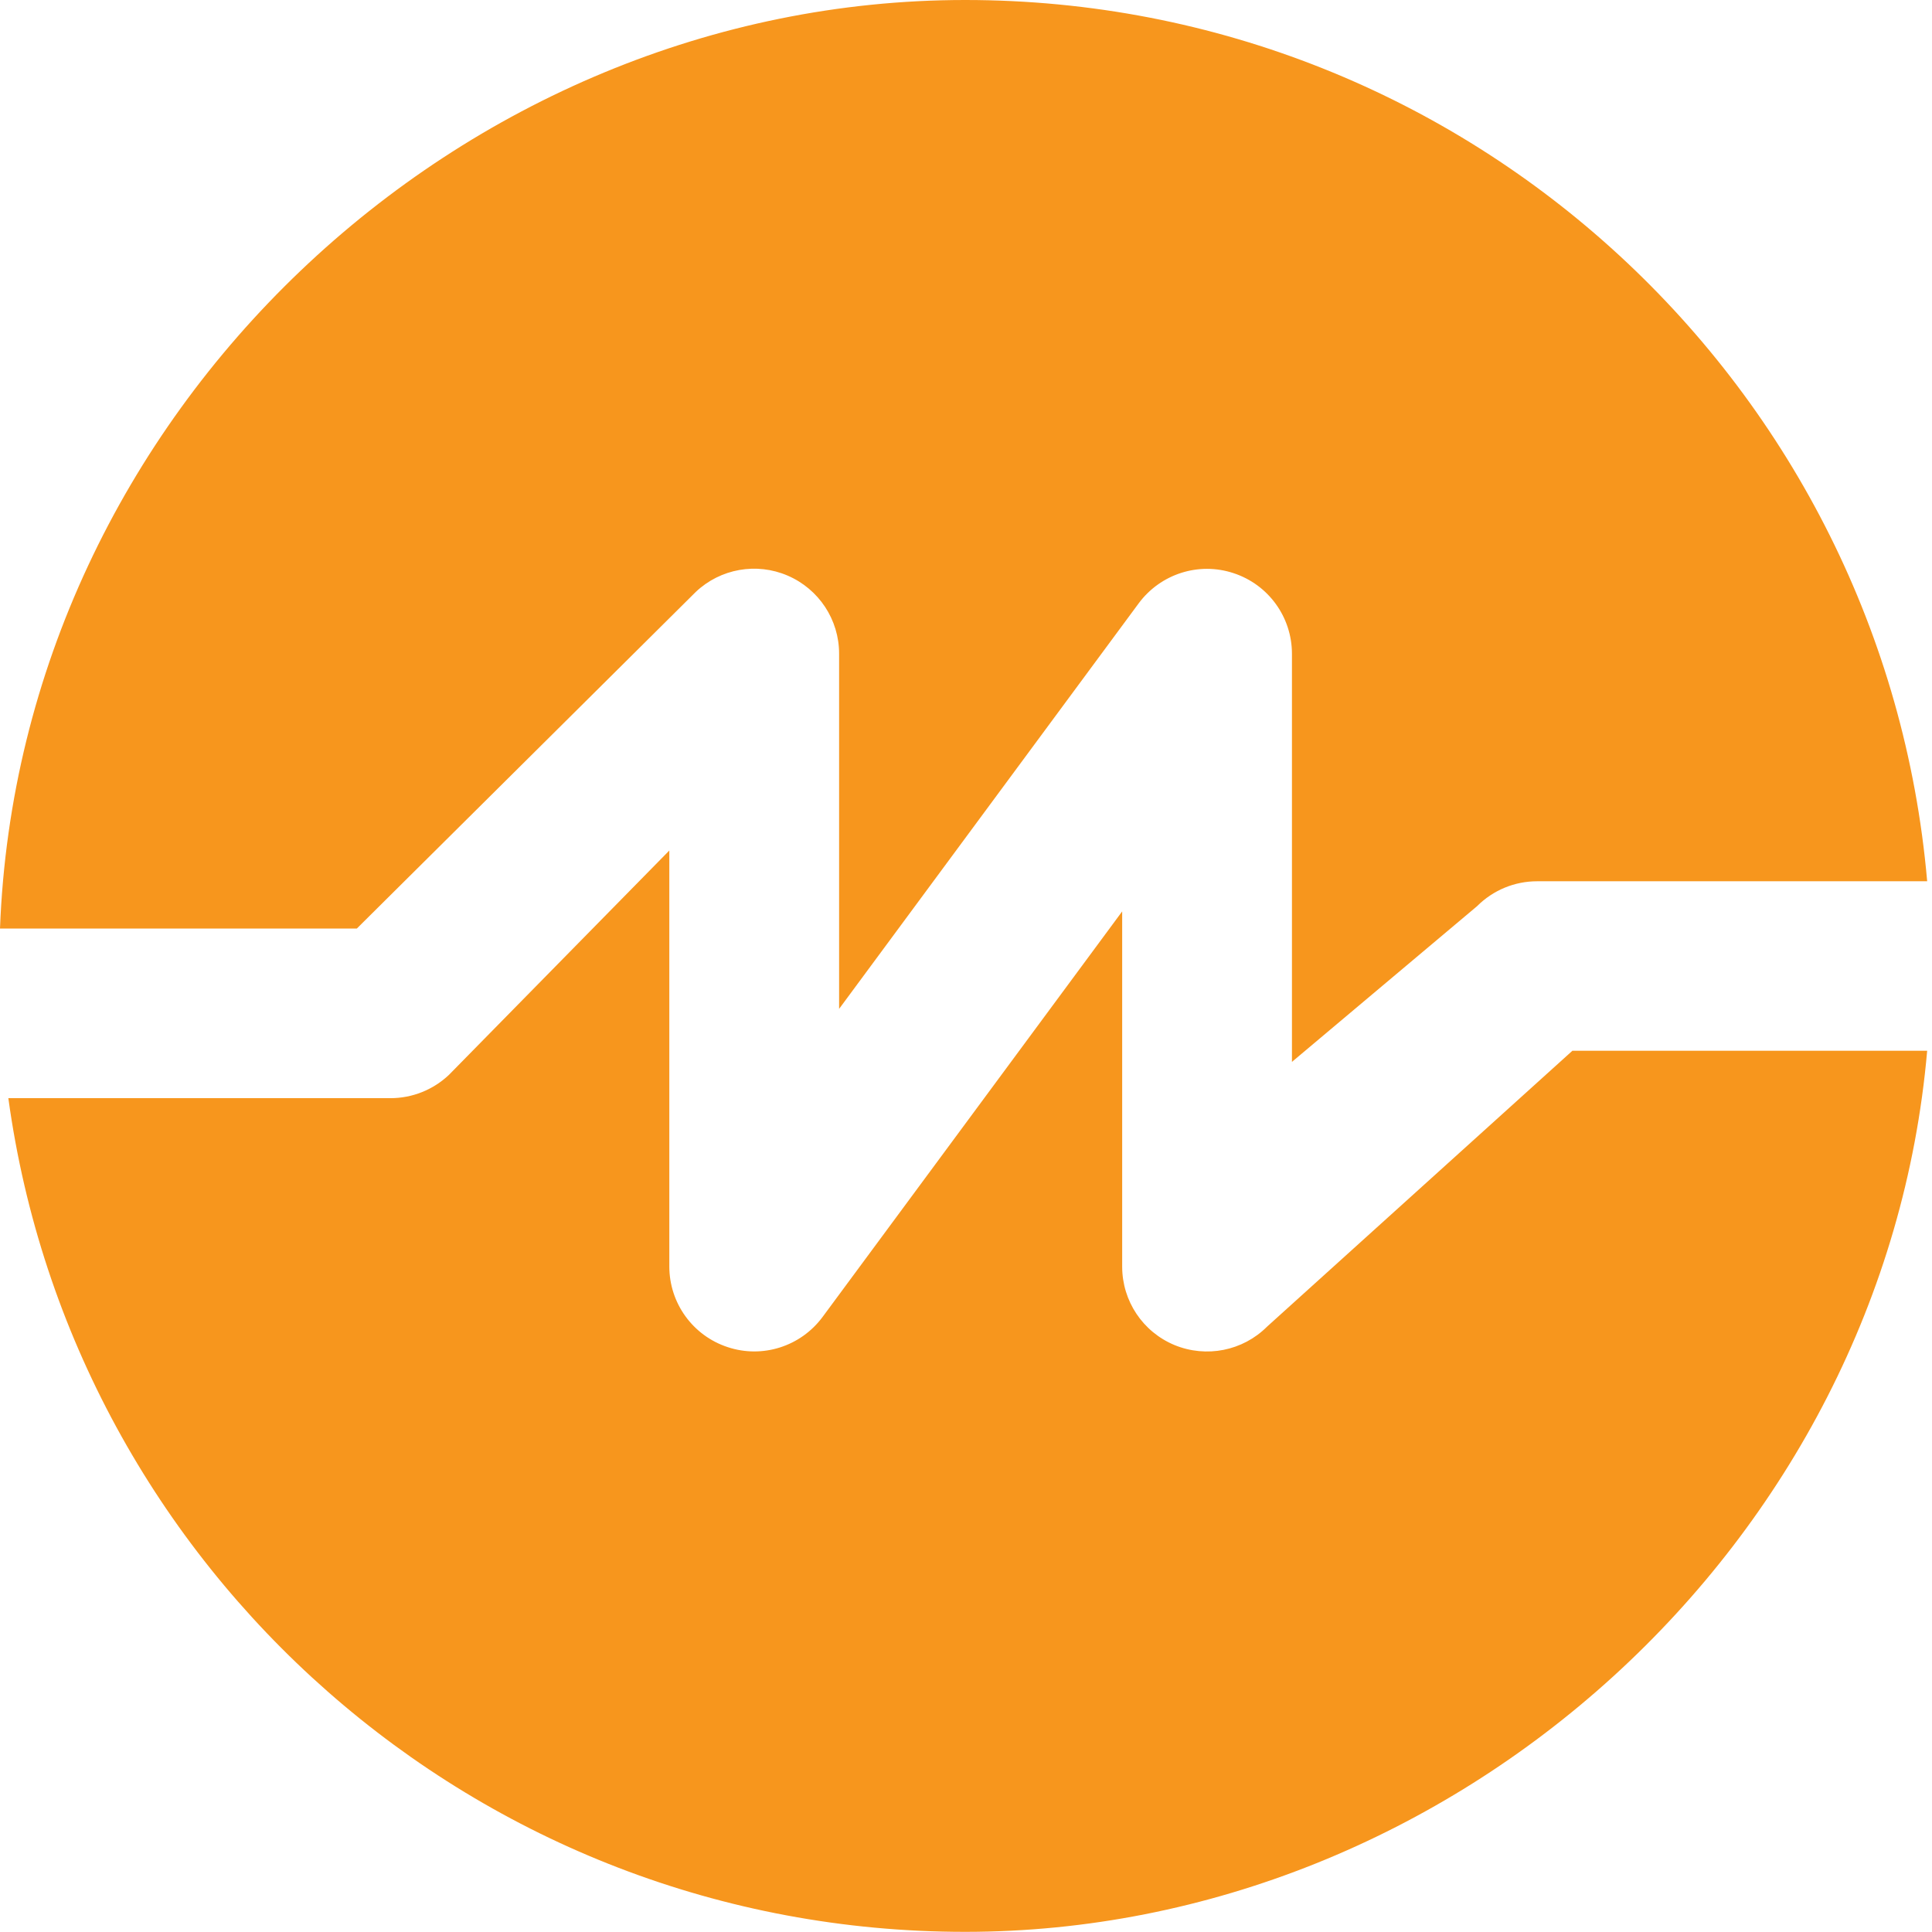
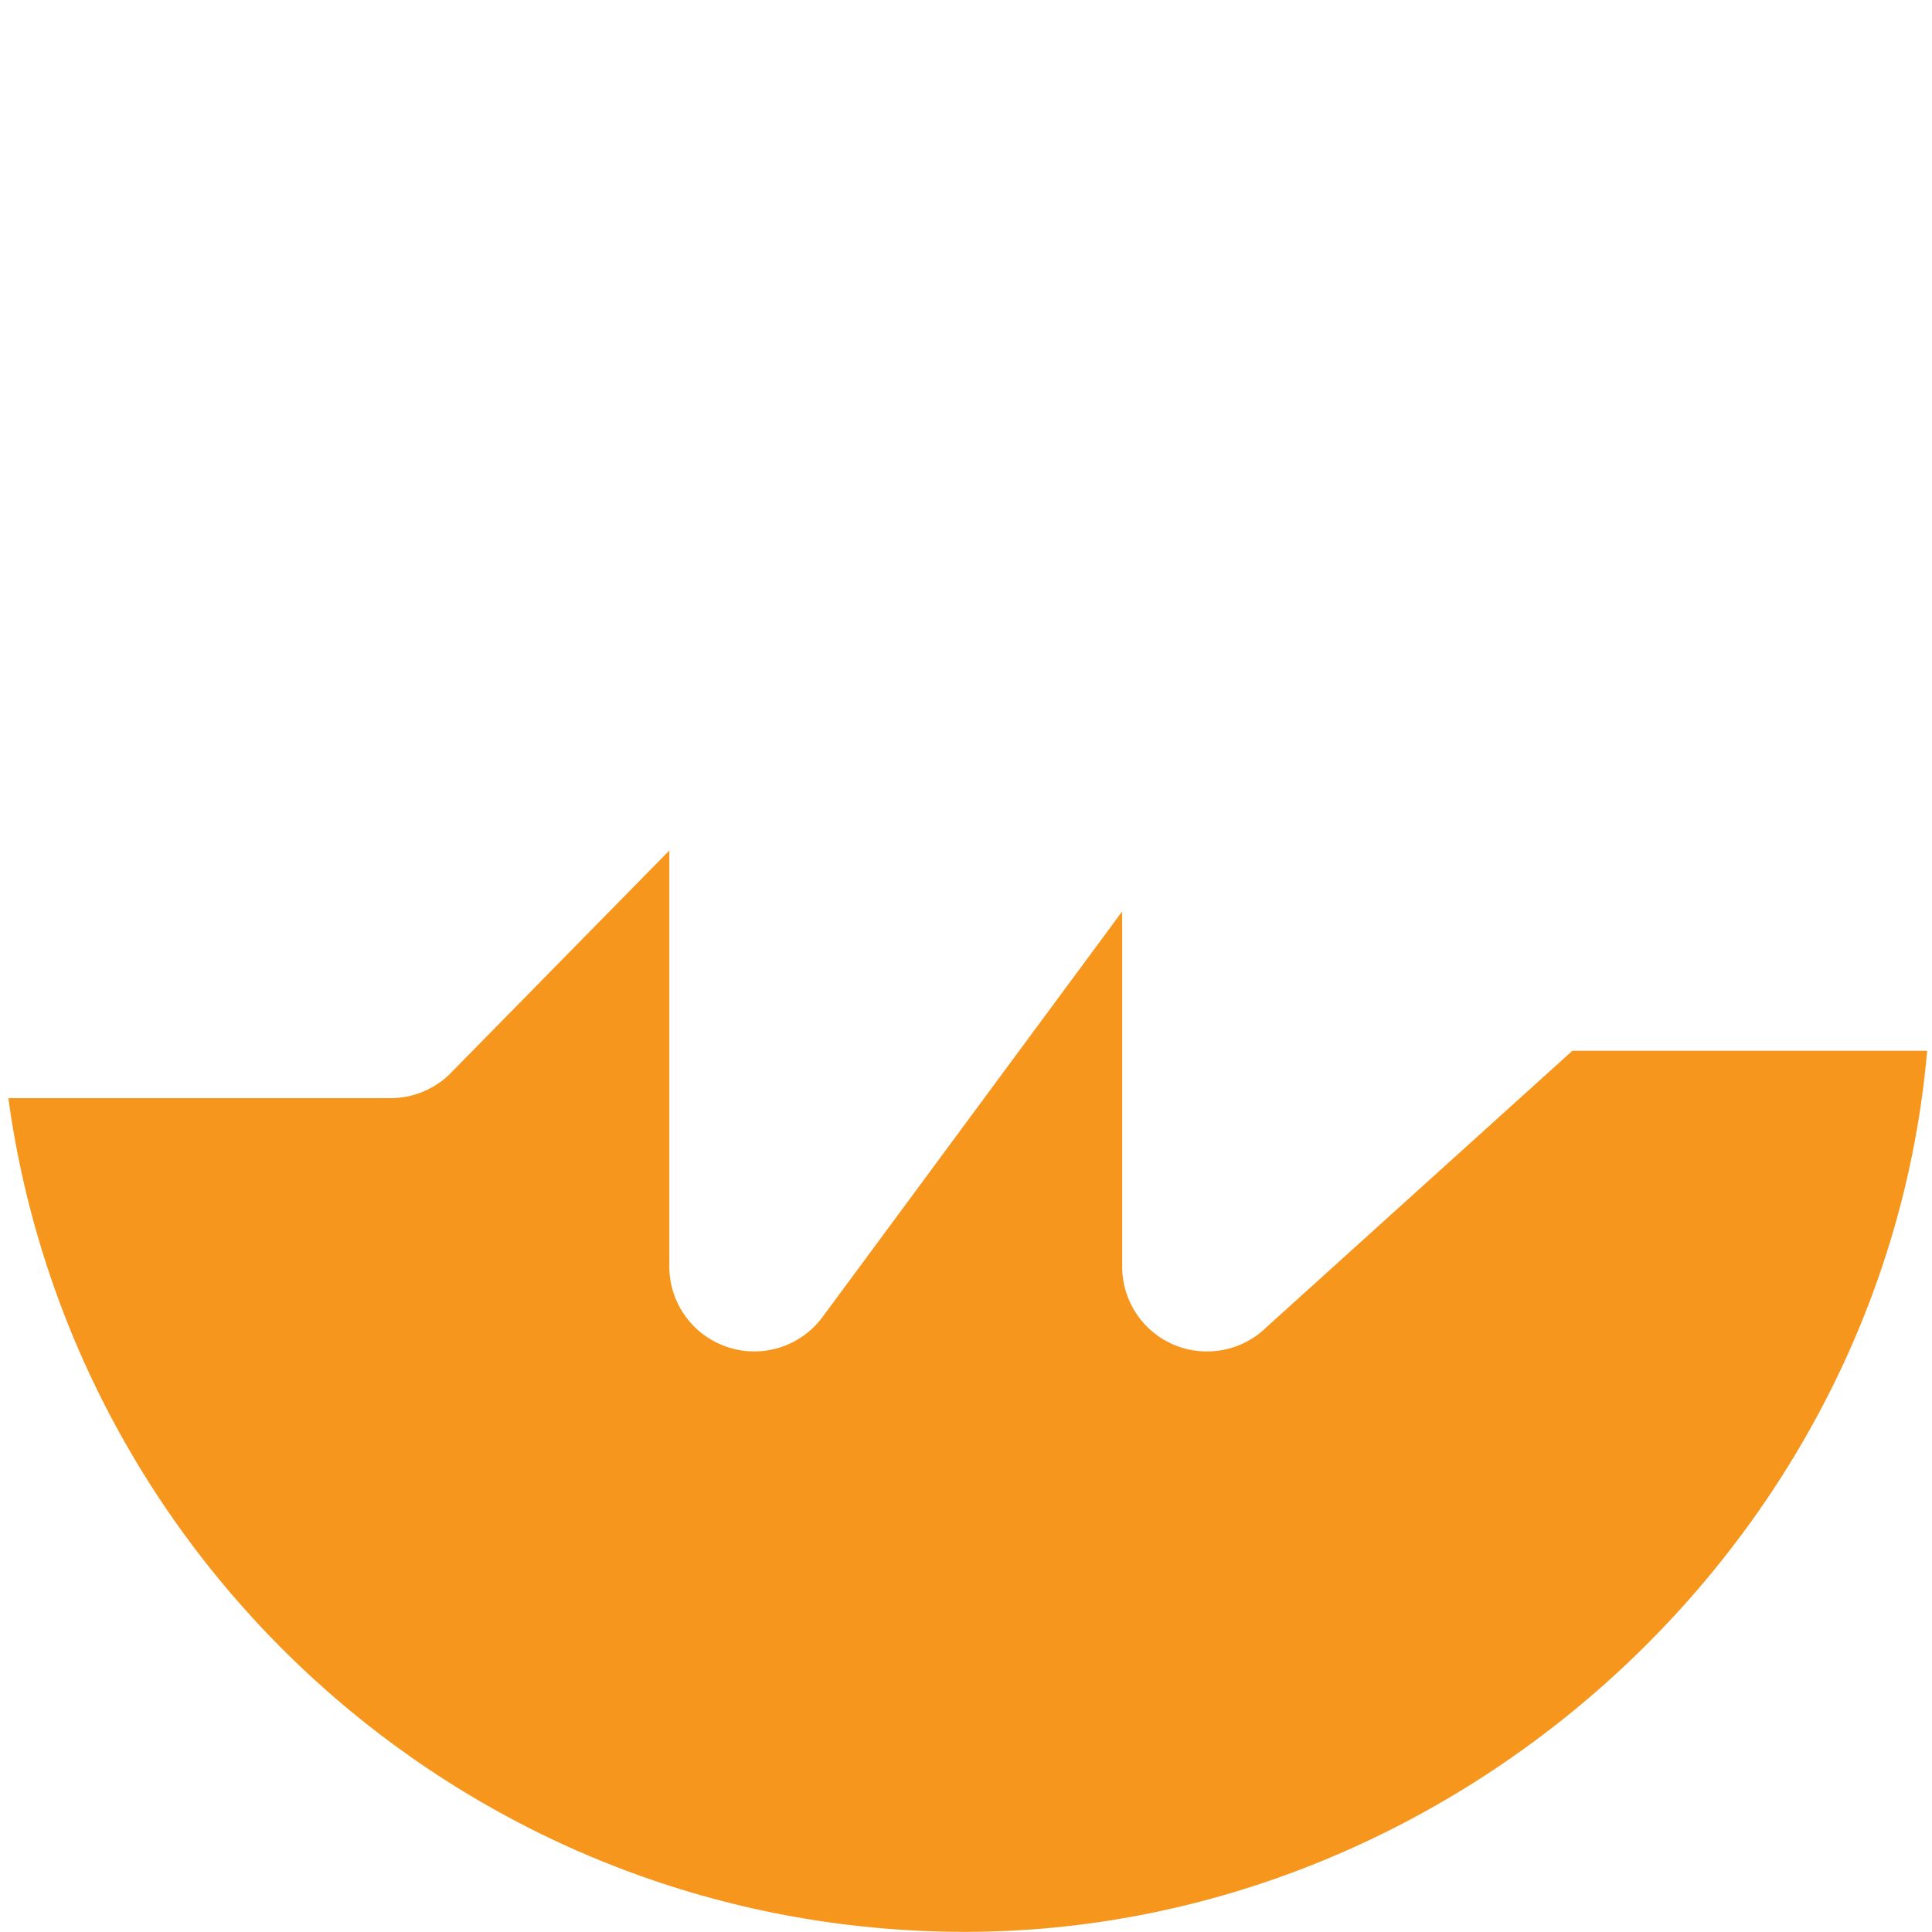
<svg xmlns="http://www.w3.org/2000/svg" width="128" height="128" viewBox="0 0 128 128" fill="none">
  <g clip-path="url(#clip0_422_575)">
-     <path d="M23.641 61.518L46.099 39.215C47.728 37.673 50.124 37.246 52.189 38.138C54.255 39.03 55.593 41.057 55.593 43.307V66.841L75.442 39.971C76.887 38.022 79.418 37.207 81.726 37.973C84.034 38.73 85.595 40.882 85.595 43.316V70.352L97.862 60.034C98.919 58.977 100.344 58.386 101.838 58.386H127.68C124.829 25.668 97.387 0 63.942 0C30.497 0 1.299 27.326 0 61.518H23.641Z" fill="#F7961D" />
    <path d="M104.165 69.624L83.947 87.893C82.337 89.503 79.922 89.978 77.818 89.115C75.714 88.243 74.347 86.196 74.347 83.918V60.383L54.497 87.253C53.052 89.203 50.521 90.017 48.213 89.251C45.906 88.495 44.344 86.342 44.344 83.908V56.349L29.741 71.215C28.693 72.204 27.316 72.756 25.872 72.756H0.553C4.829 103.952 31.573 127.99 63.942 127.99C96.31 127.99 124.829 102.322 127.68 69.615H104.165V69.624Z" fill="#F7961D" />
  </g>
  <defs>
    <clipPath id="clip0_422_575">
      <rect width="128" height="128" fill="white" />
    </clipPath>
  </defs>
</svg>